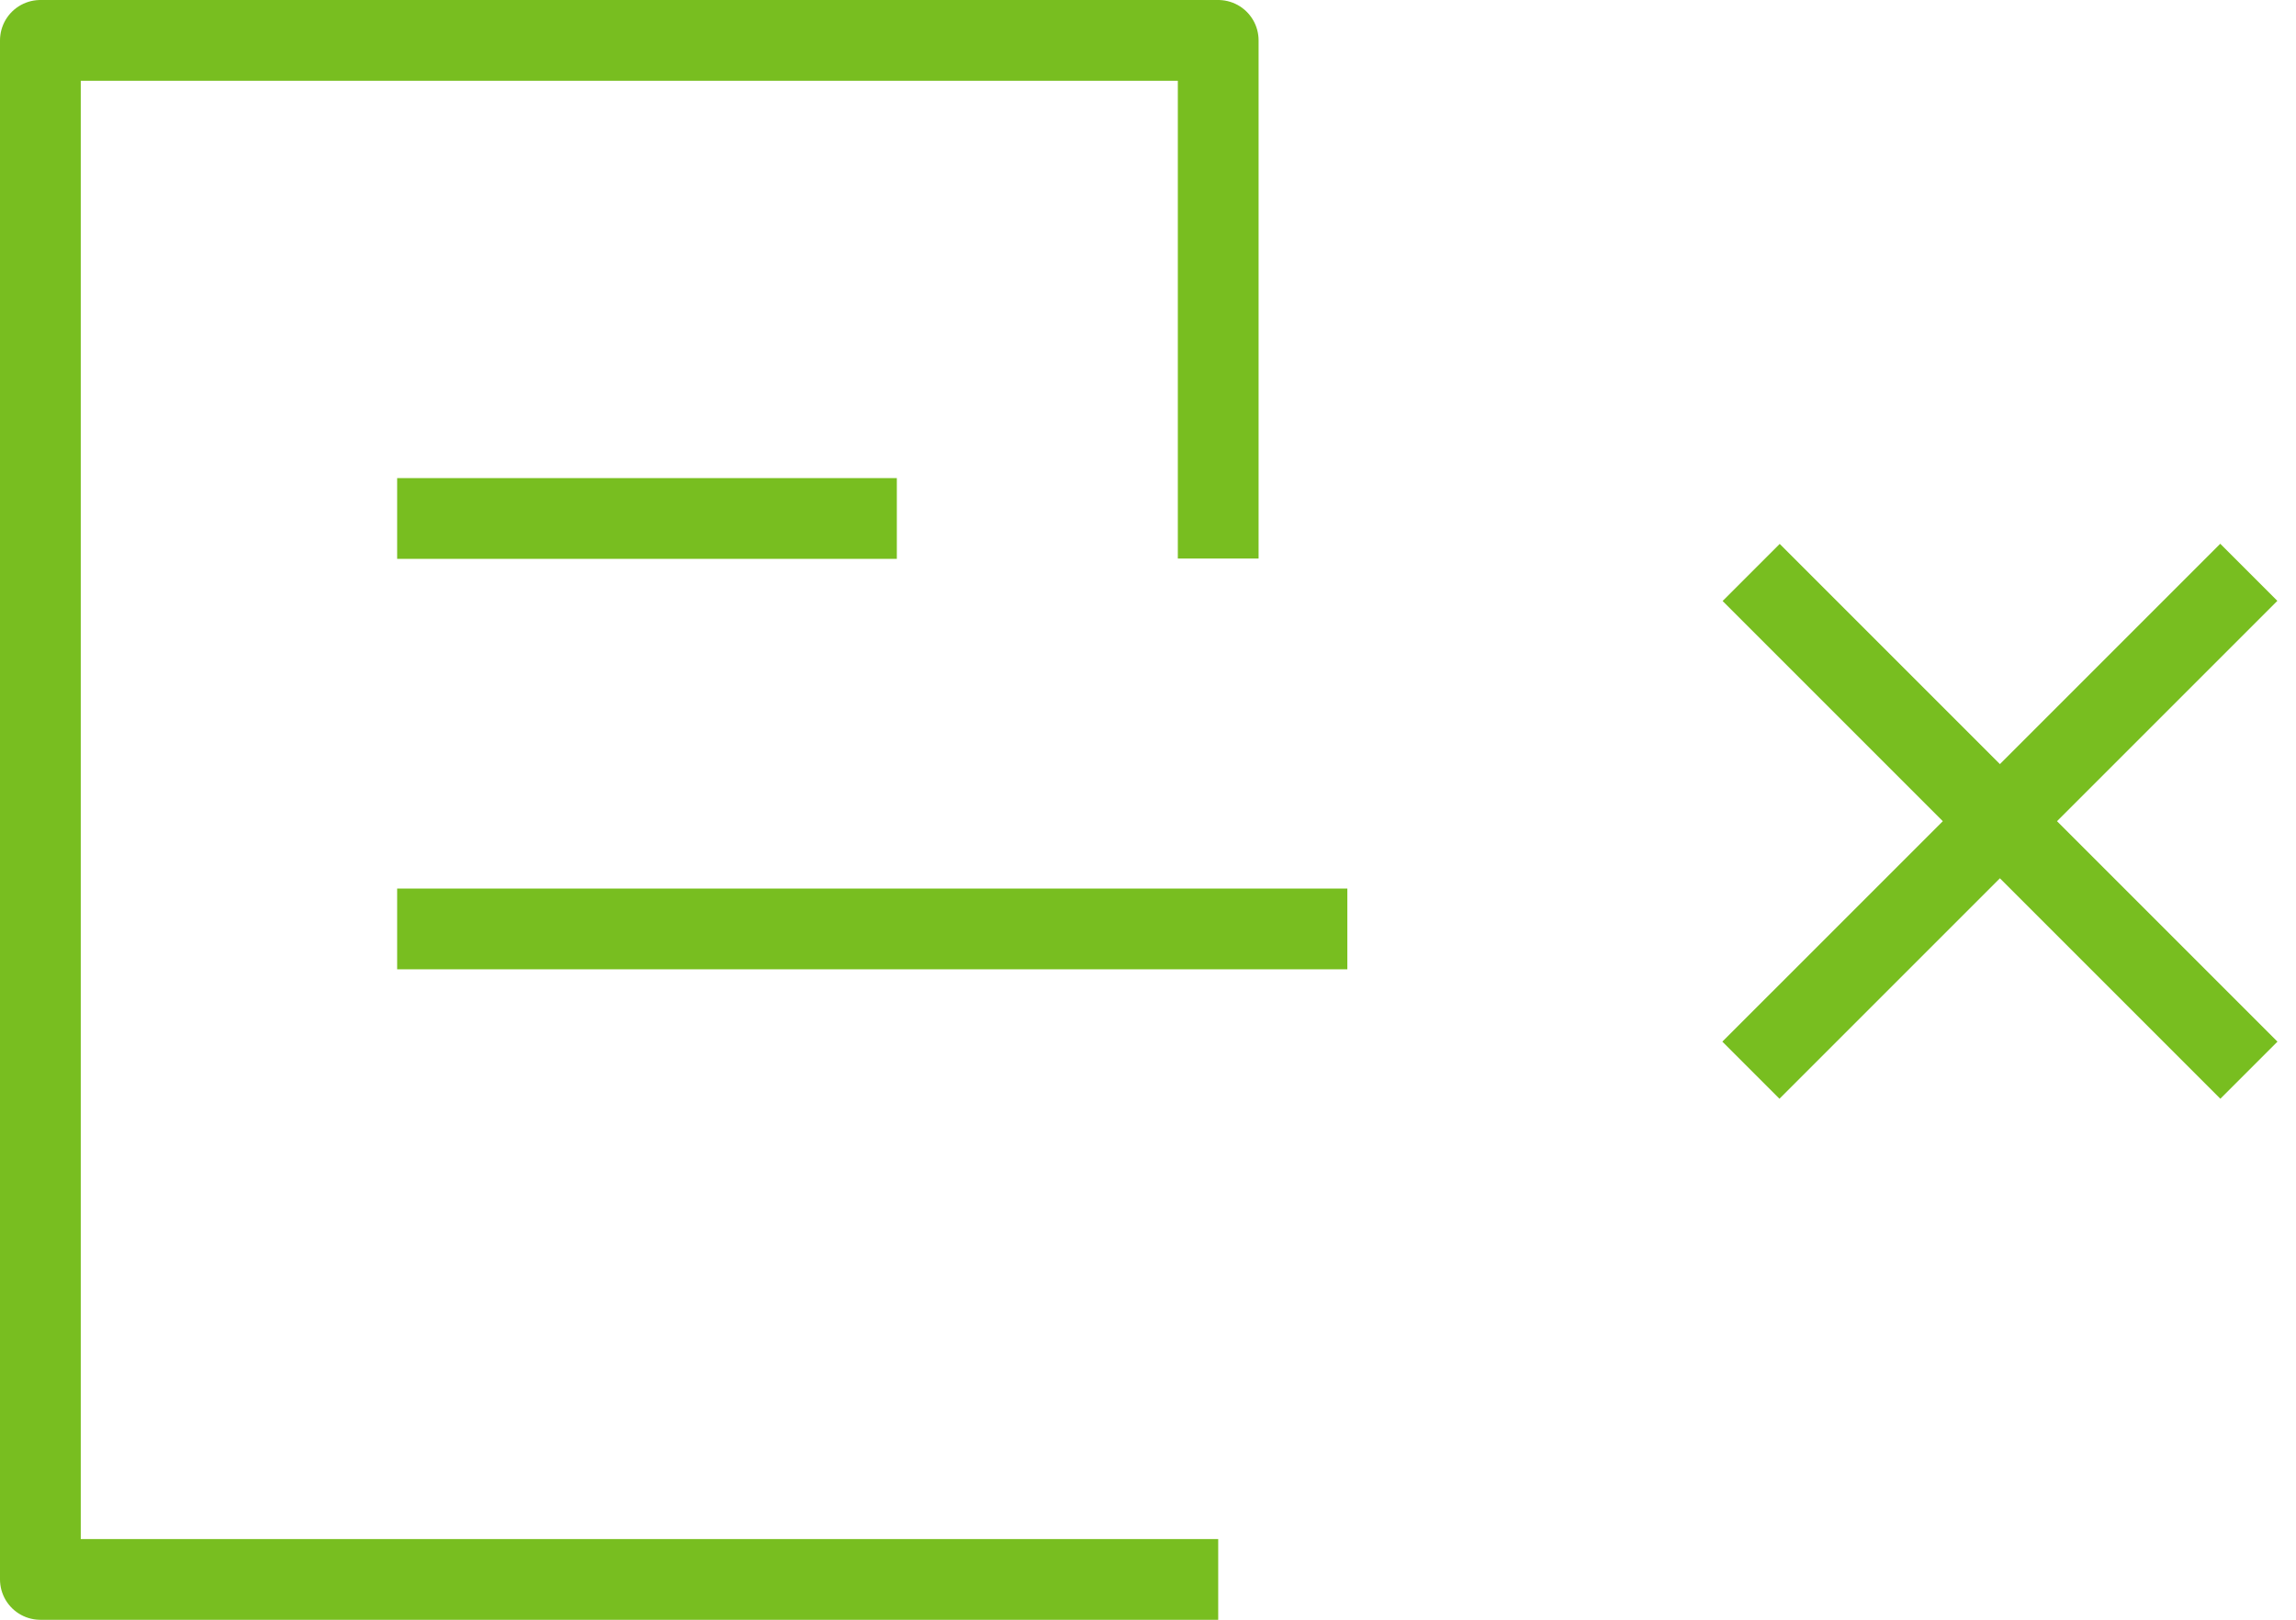
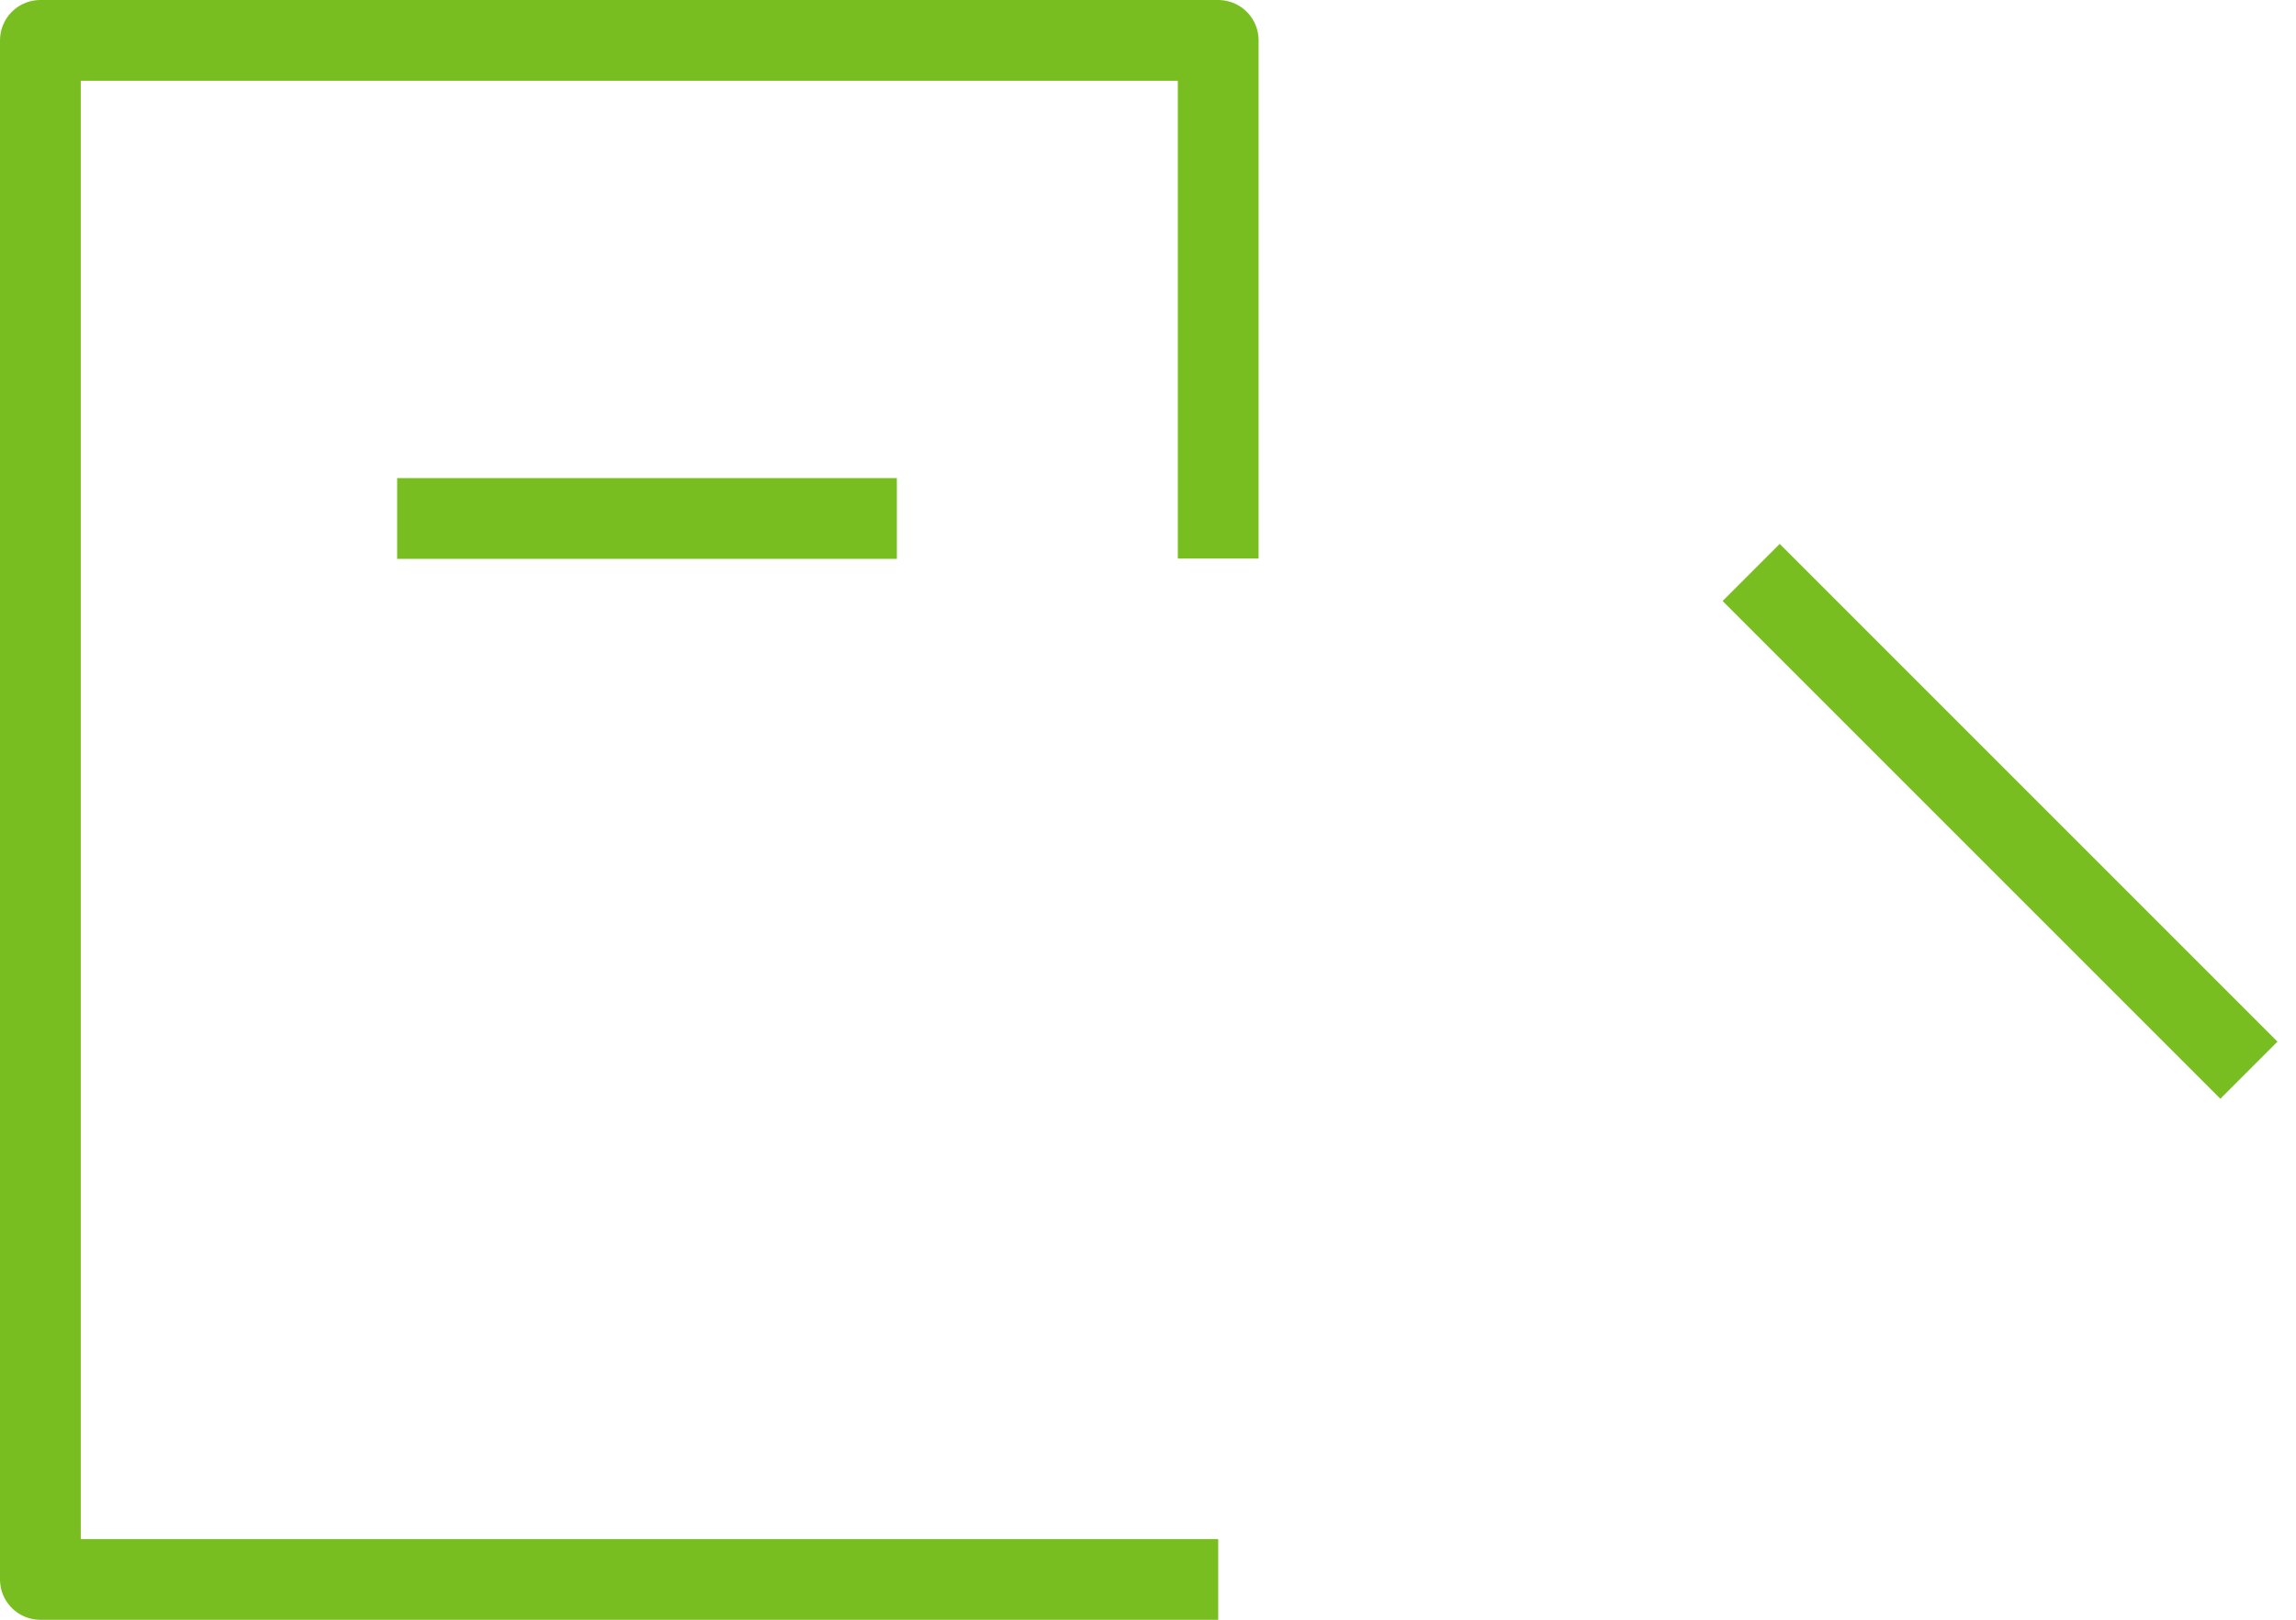
<svg xmlns="http://www.w3.org/2000/svg" xmlns:xlink="http://www.w3.org/1999/xlink" id="Warstwa_1" x="0px" y="0px" width="85.29px" height="60.172px" viewBox="0 0 85.29 60.172" xml:space="preserve">
  <g>
    <defs>
      <rect id="SVGID_1_" width="50.05" height="60.173" />
    </defs>
    <clipPath id="SVGID_2_">
      <use xlink:href="#SVGID_1_" />
    </clipPath>
    <polyline clip-path="url(#SVGID_2_)" fill="none" stroke="#78BE20" stroke-width="3" stroke-linejoin="round" stroke-miterlimit="10" points="  45.253,58.673 1.5,58.673 1.5,1.5 45.253,1.5 45.253,20.749  " />
  </g>
  <line fill="none" stroke="#78BE20" stroke-width="3" stroke-linejoin="round" stroke-miterlimit="10" x1="14.753" y1="19.261" x2="33.315" y2="19.261" />
  <g>
    <defs>
-       <rect id="SVGID_3_" width="50.05" height="60.173" />
-     </defs>
+       </defs>
    <clipPath id="SVGID_4_">
      <use xlink:href="#SVGID_3_" />
    </clipPath>
    <line clip-path="url(#SVGID_4_)" fill="none" stroke="#78BE20" stroke-width="3" stroke-linejoin="round" stroke-miterlimit="10" x1="14.753" y1="34.509" x2="50.051" y2="34.509" />
  </g>
  <g>
    <g>
      <defs>
        <rect id="SVGID_5_" x="61.21" y="17.425" transform="matrix(-0.707 -0.707 0.707 -0.707 105.253 104.609)" width="26.163" height="26.163" />
      </defs>
      <clipPath id="SVGID_6_">
        <use xlink:href="#SVGID_5_" />
      </clipPath>
      <g clip-path="url(#SVGID_6_)">
        <defs>
          <rect id="SVGID_7_" x="61.21" y="17.424" transform="matrix(-0.707 -0.707 0.707 -0.707 105.252 104.608)" width="26.163" height="26.163" />
        </defs>
        <clipPath id="SVGID_8_">
          <use xlink:href="#SVGID_7_" />
        </clipPath>
-         <line clip-path="url(#SVGID_8_)" fill="none" stroke="#78BE20" stroke-width="3" stroke-linejoin="round" stroke-miterlimit="10" x1="83.541" y1="21.256" x2="65.041" y2="39.756" />
        <line clip-path="url(#SVGID_8_)" fill="none" stroke="#78BE20" stroke-width="3" stroke-linejoin="round" stroke-miterlimit="10" x1="65.041" y1="21.256" x2="83.541" y2="39.756" />
      </g>
    </g>
  </g>
</svg>